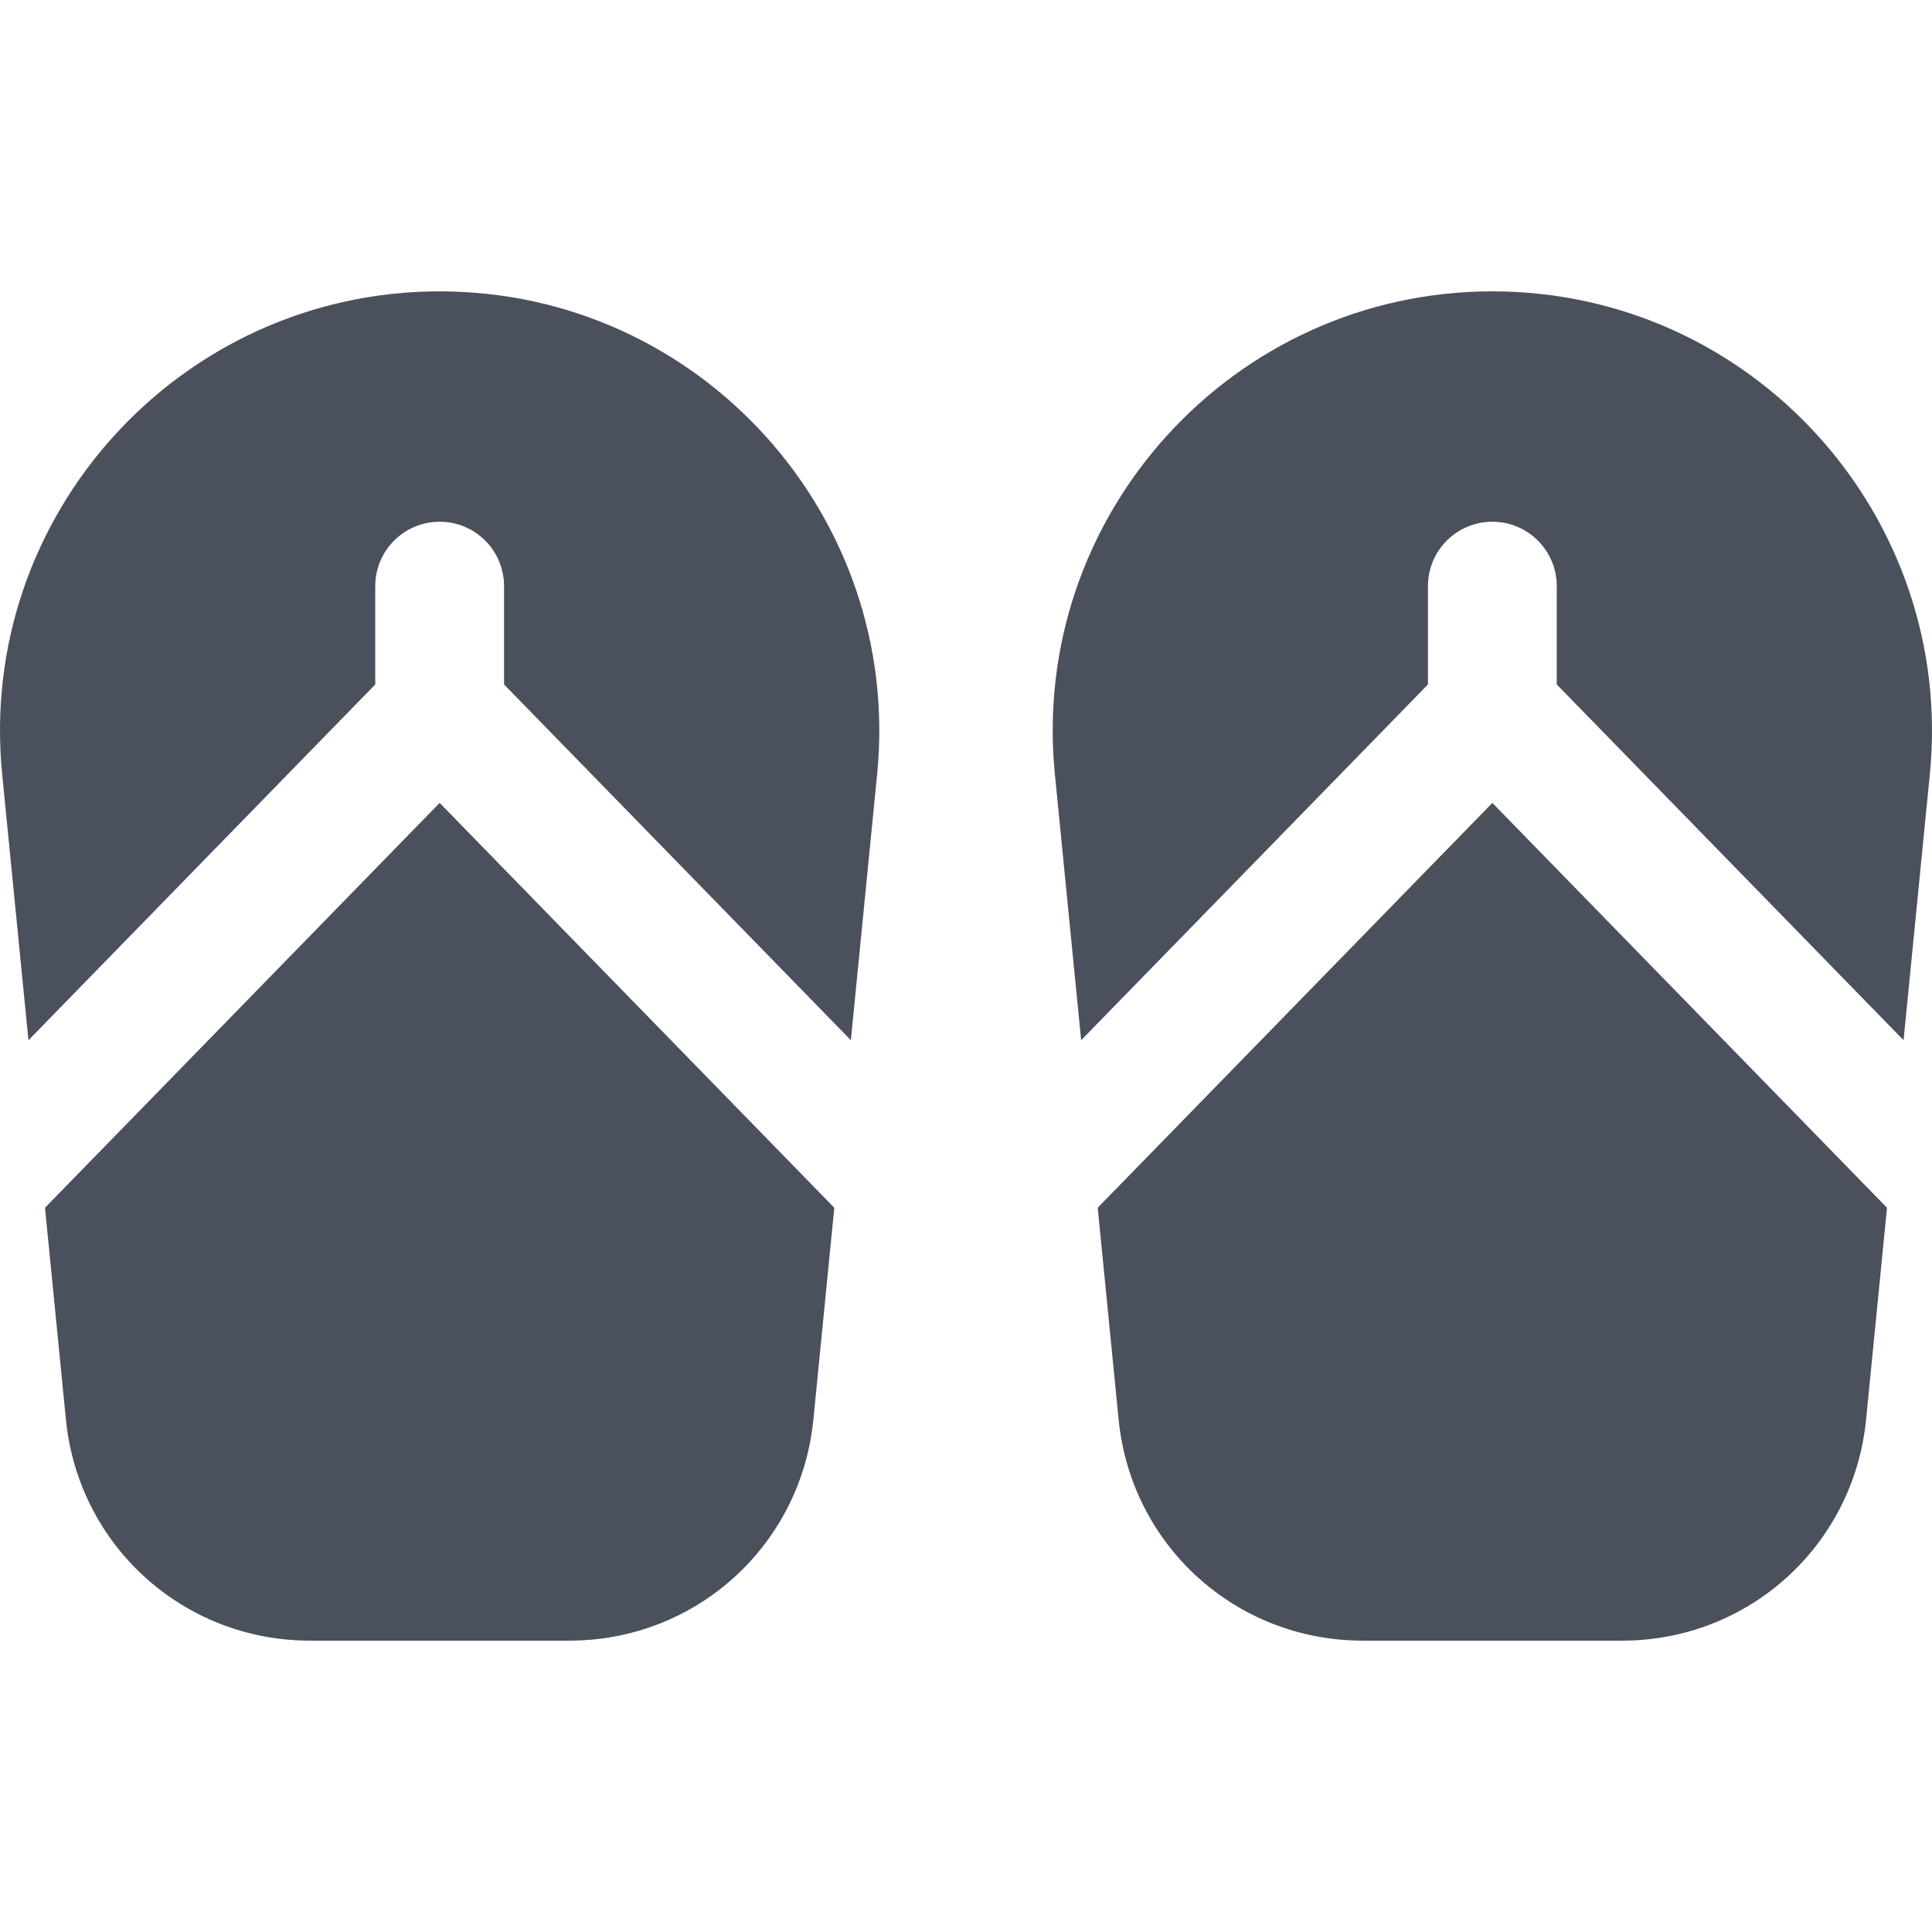
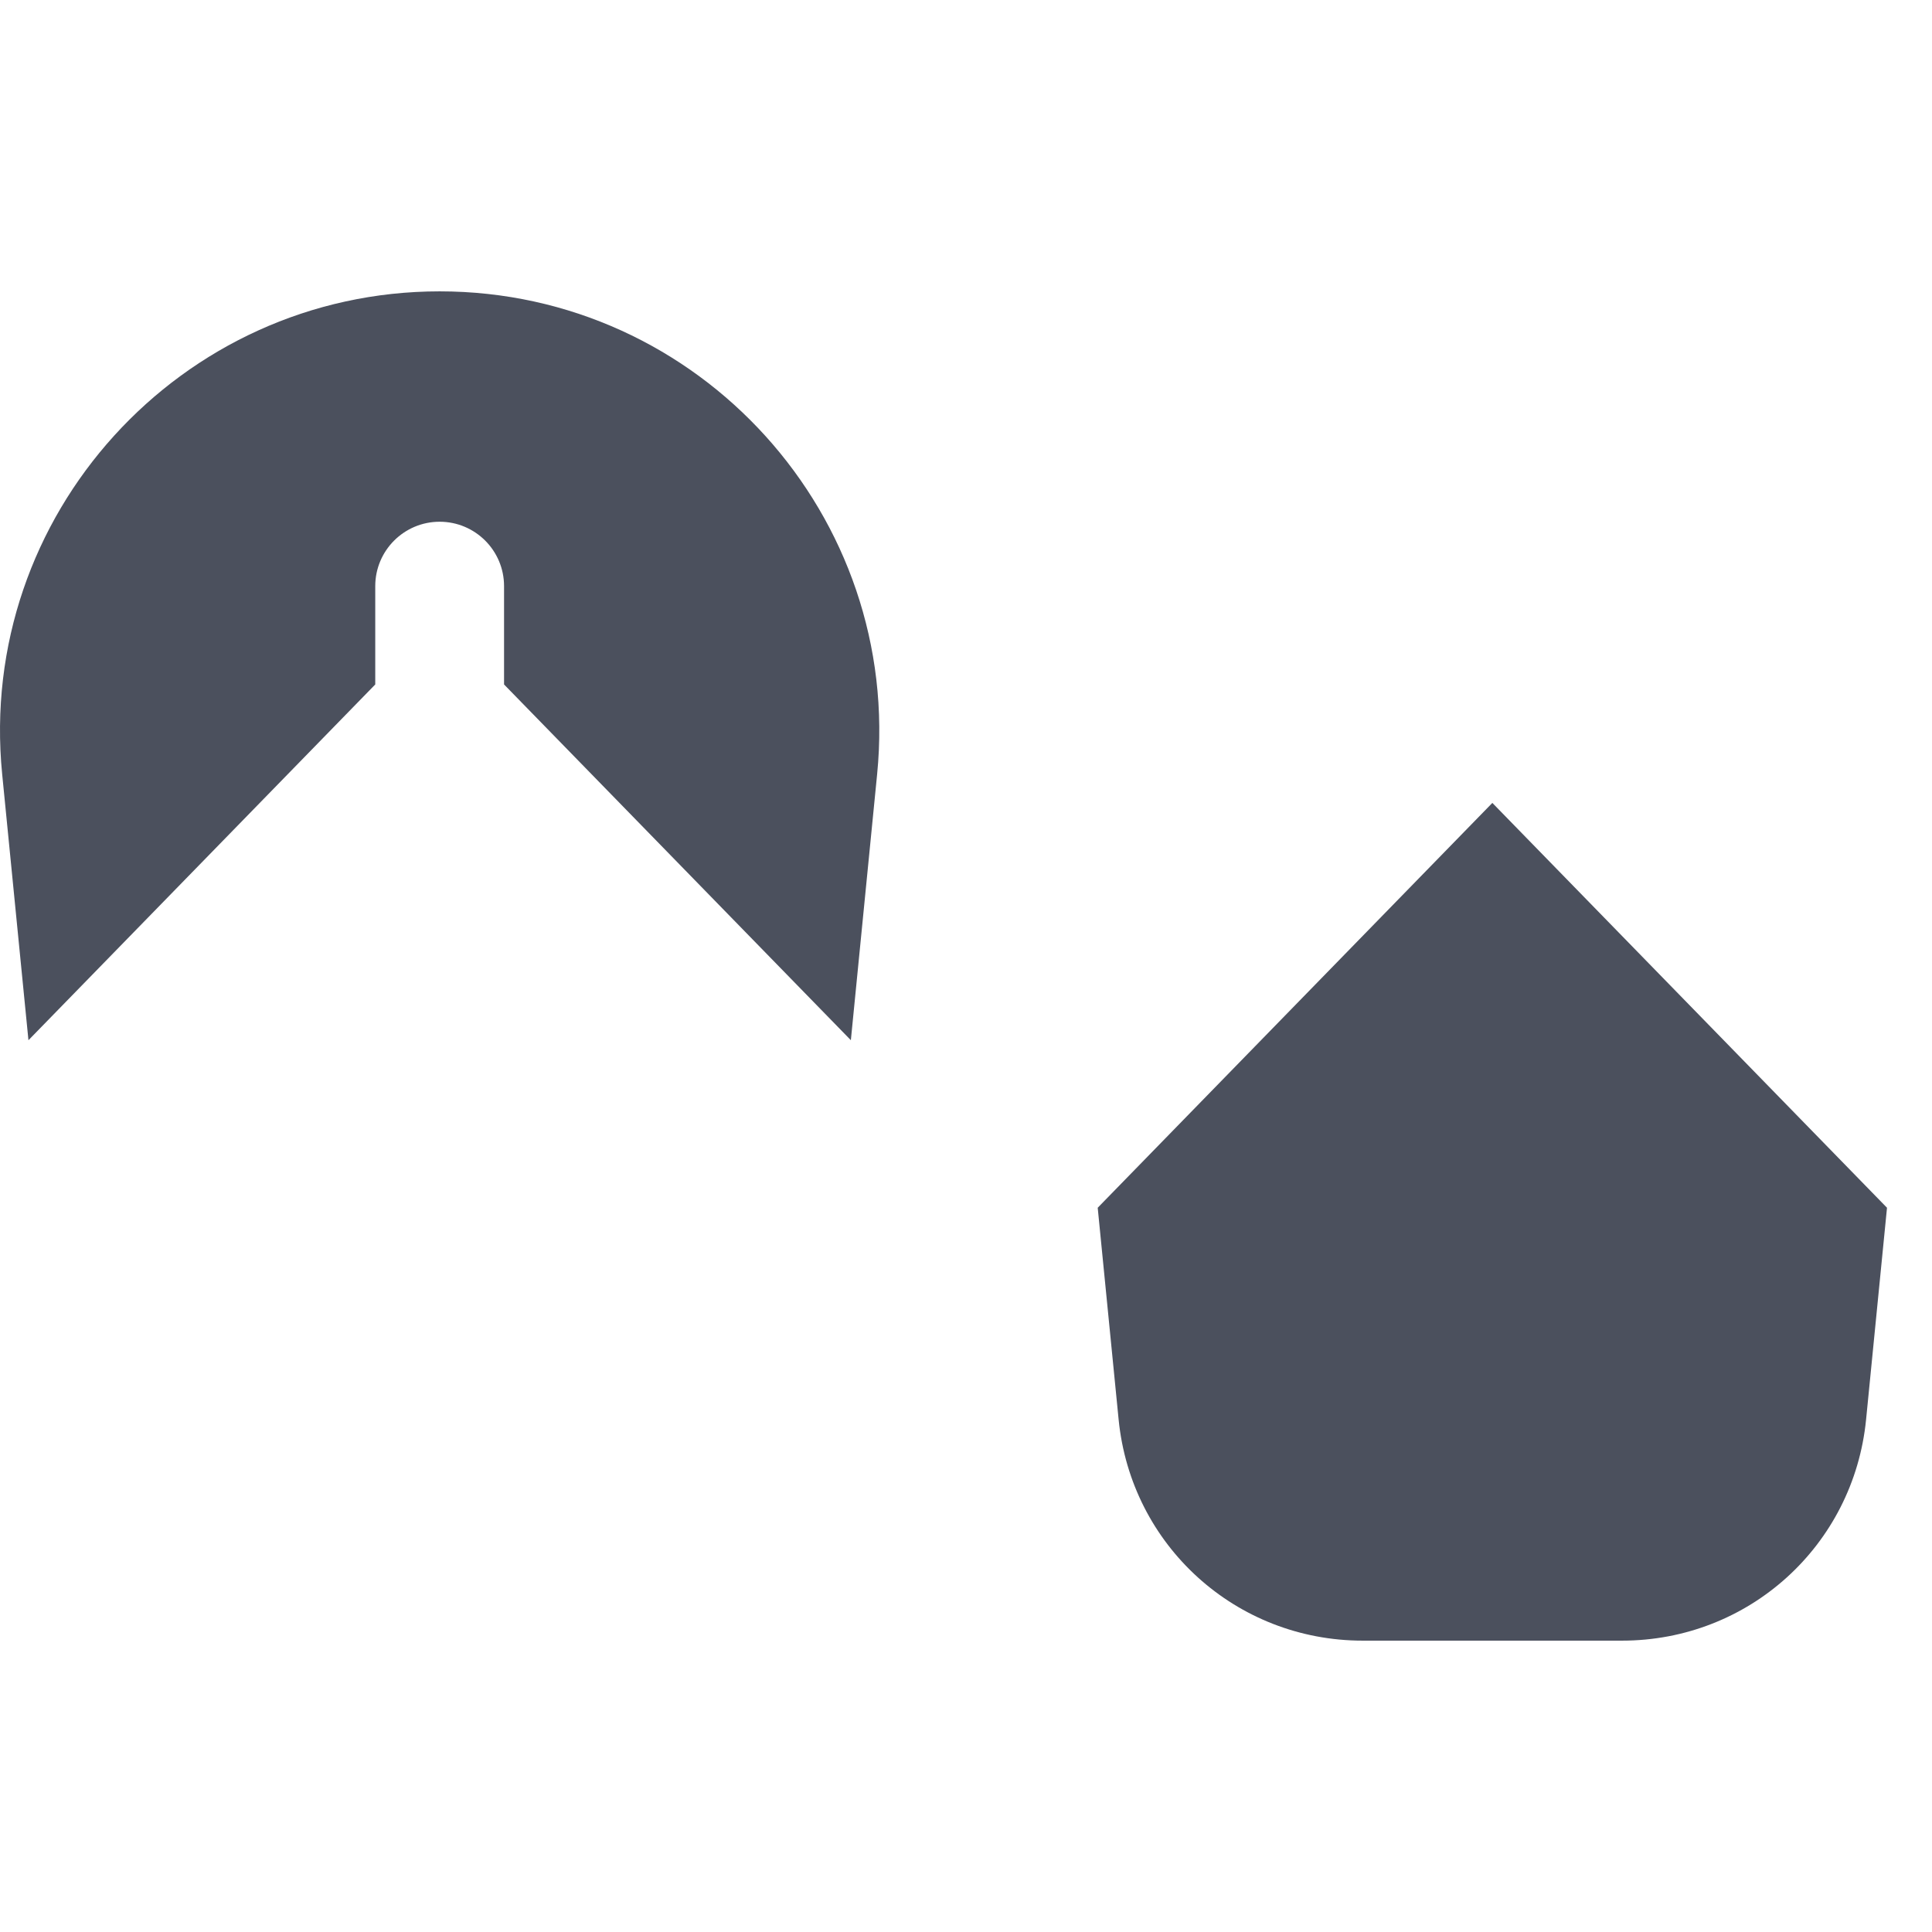
<svg xmlns="http://www.w3.org/2000/svg" fill="#4B505D" height="800px" width="800px" version="1.1" id="Layer_1" viewBox="0 0 512 512" xml:space="preserve">
  <g>
    <g>
      <path d="M116.512,77.212c-68.673,0-122.714,59.35-115.937,127.954l6.964,70.501l91.906-94.278v-26.055    c0-9.425,7.641-17.067,17.067-17.067c9.425,0,17.067,7.641,17.067,17.067v26.055l91.906,94.278l6.964-70.501    C239.199,136.827,185.449,77.212,116.512,77.212z" />
    </g>
  </g>
  <g>
    <g>
-       <path d="M116.512,212.78L11.925,320.066l5.543,56.116c3.3,33.411,31.107,58.606,64.68,58.606h68.726    c33.572,0,61.377-25.195,64.68-58.604l5.543-56.117L116.512,212.78z" />
-     </g>
+       </g>
  </g>
  <g>
    <g>
-       <path d="M395.489,77.212c-68.673,0-122.714,59.35-115.937,127.954l6.964,70.501l91.906-94.278v-26.055    c0-9.425,7.641-17.067,17.067-17.067c9.425,0,17.067,7.641,17.067,17.067v26.055l91.906,94.278l6.964-70.501    C518.177,136.827,464.427,77.212,395.489,77.212z" />
-     </g>
+       </g>
  </g>
  <g>
    <g>
      <path d="M395.489,212.78L290.903,320.066l5.543,56.116c3.299,33.411,31.107,58.606,64.68,58.606h68.726    c33.572,0,61.377-25.195,64.68-58.604l5.543-56.117L395.489,212.78z" />
    </g>
  </g>
</svg>